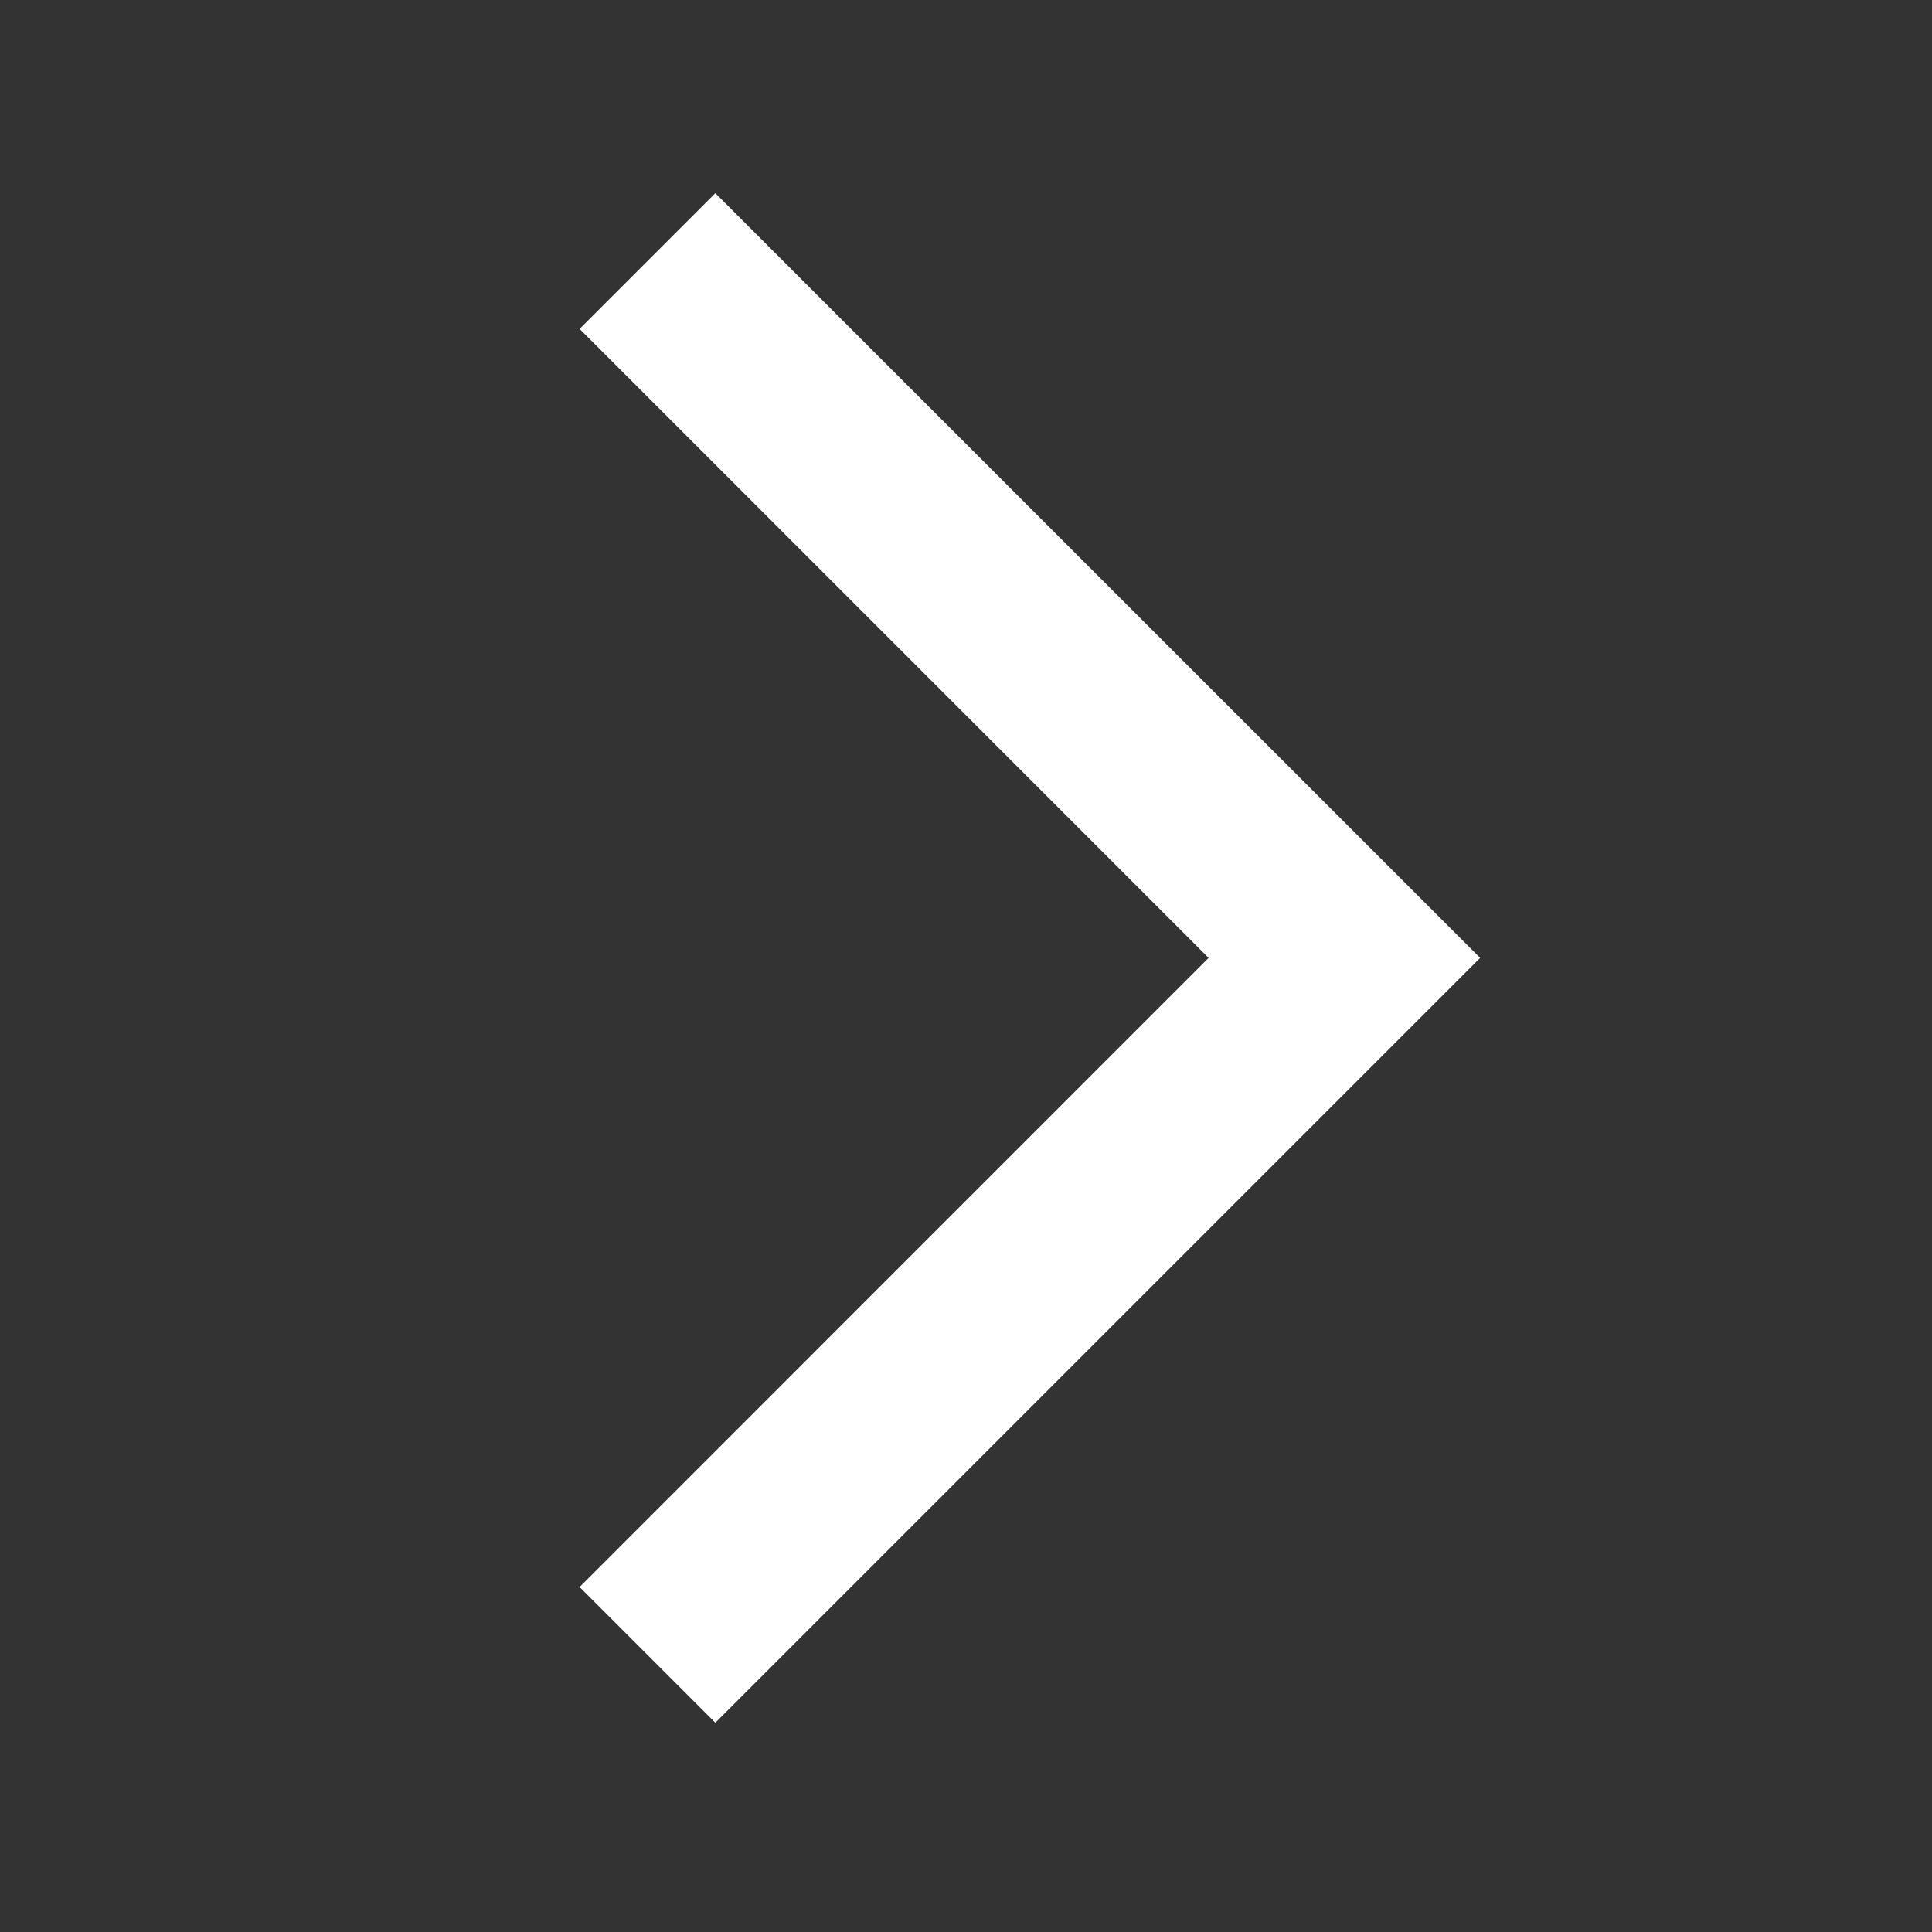
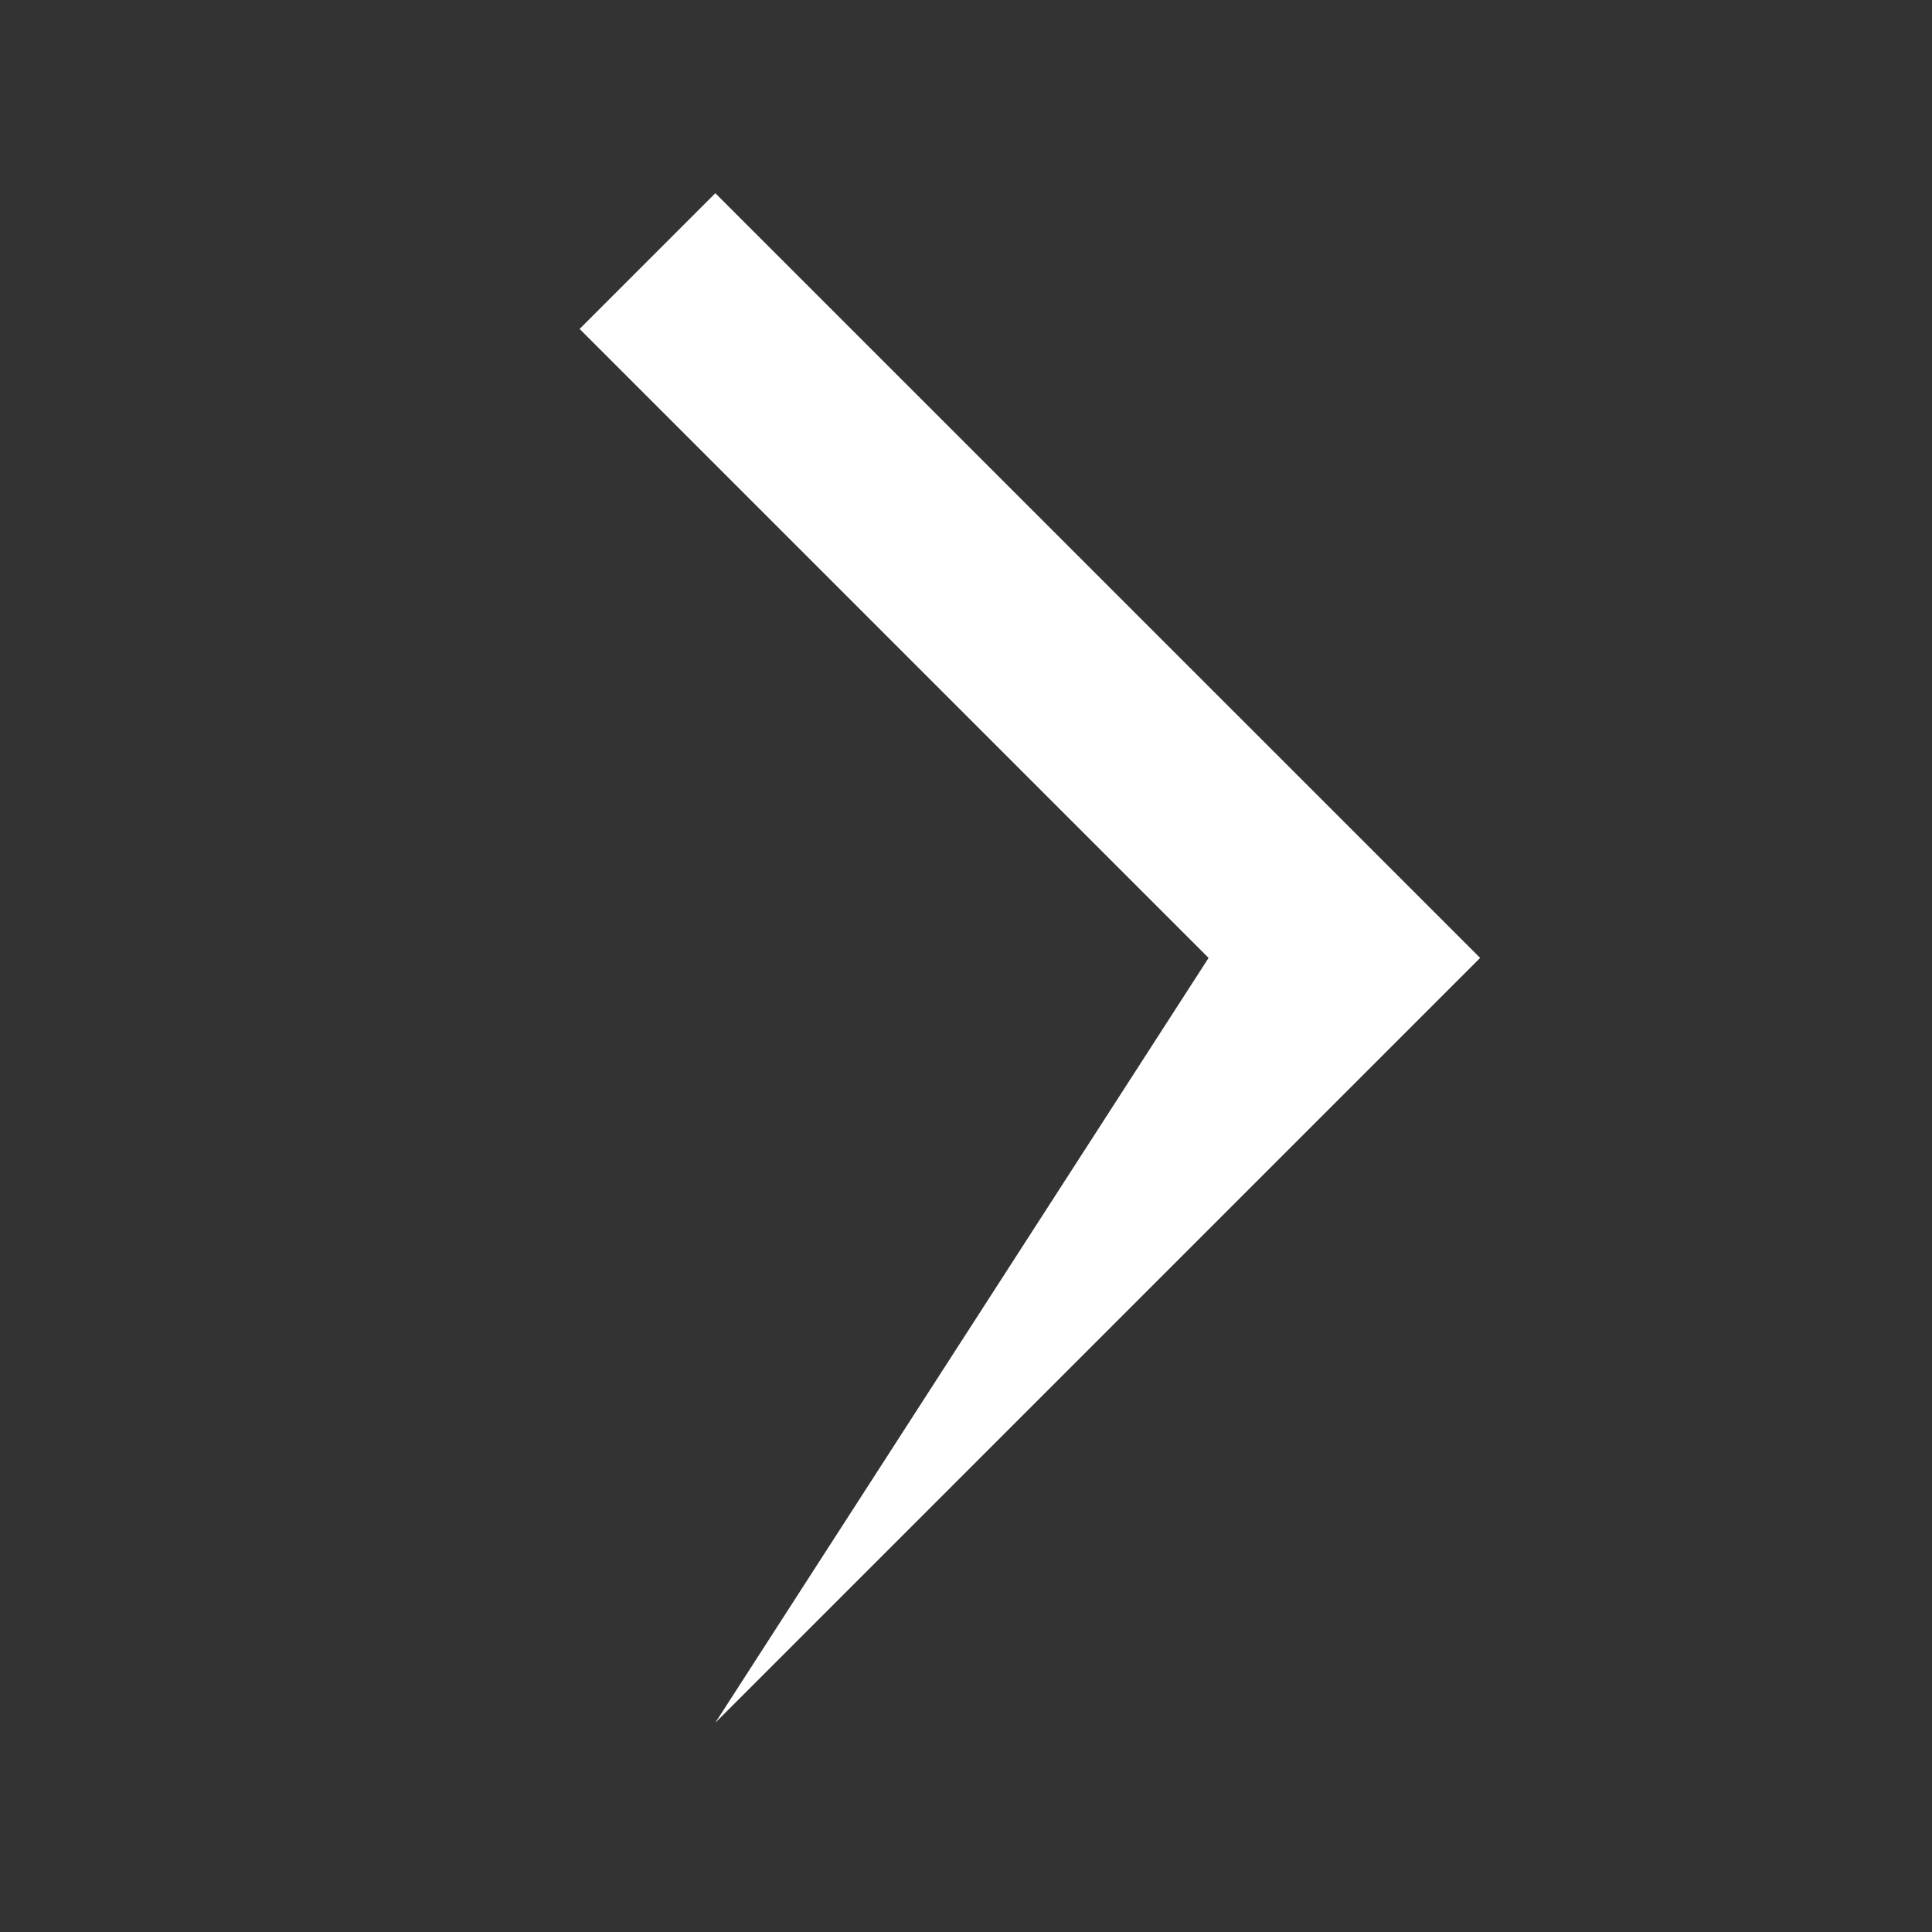
<svg xmlns="http://www.w3.org/2000/svg" width="16" height="16" viewBox="0 0 16 16" fill="none">
  <rect x="0" y="0" width="16" height="16" fill="#333333" stroke="none" />
-   <path d="M5.924 14.267L4.8 13.143L10.009 7.933L4.8 2.724L5.924 1.6L12.258 7.933L5.924 14.267Z" fill="white" />
+   <path d="M5.924 14.267L10.009 7.933L4.8 2.724L5.924 1.6L12.258 7.933L5.924 14.267Z" fill="white" />
</svg>